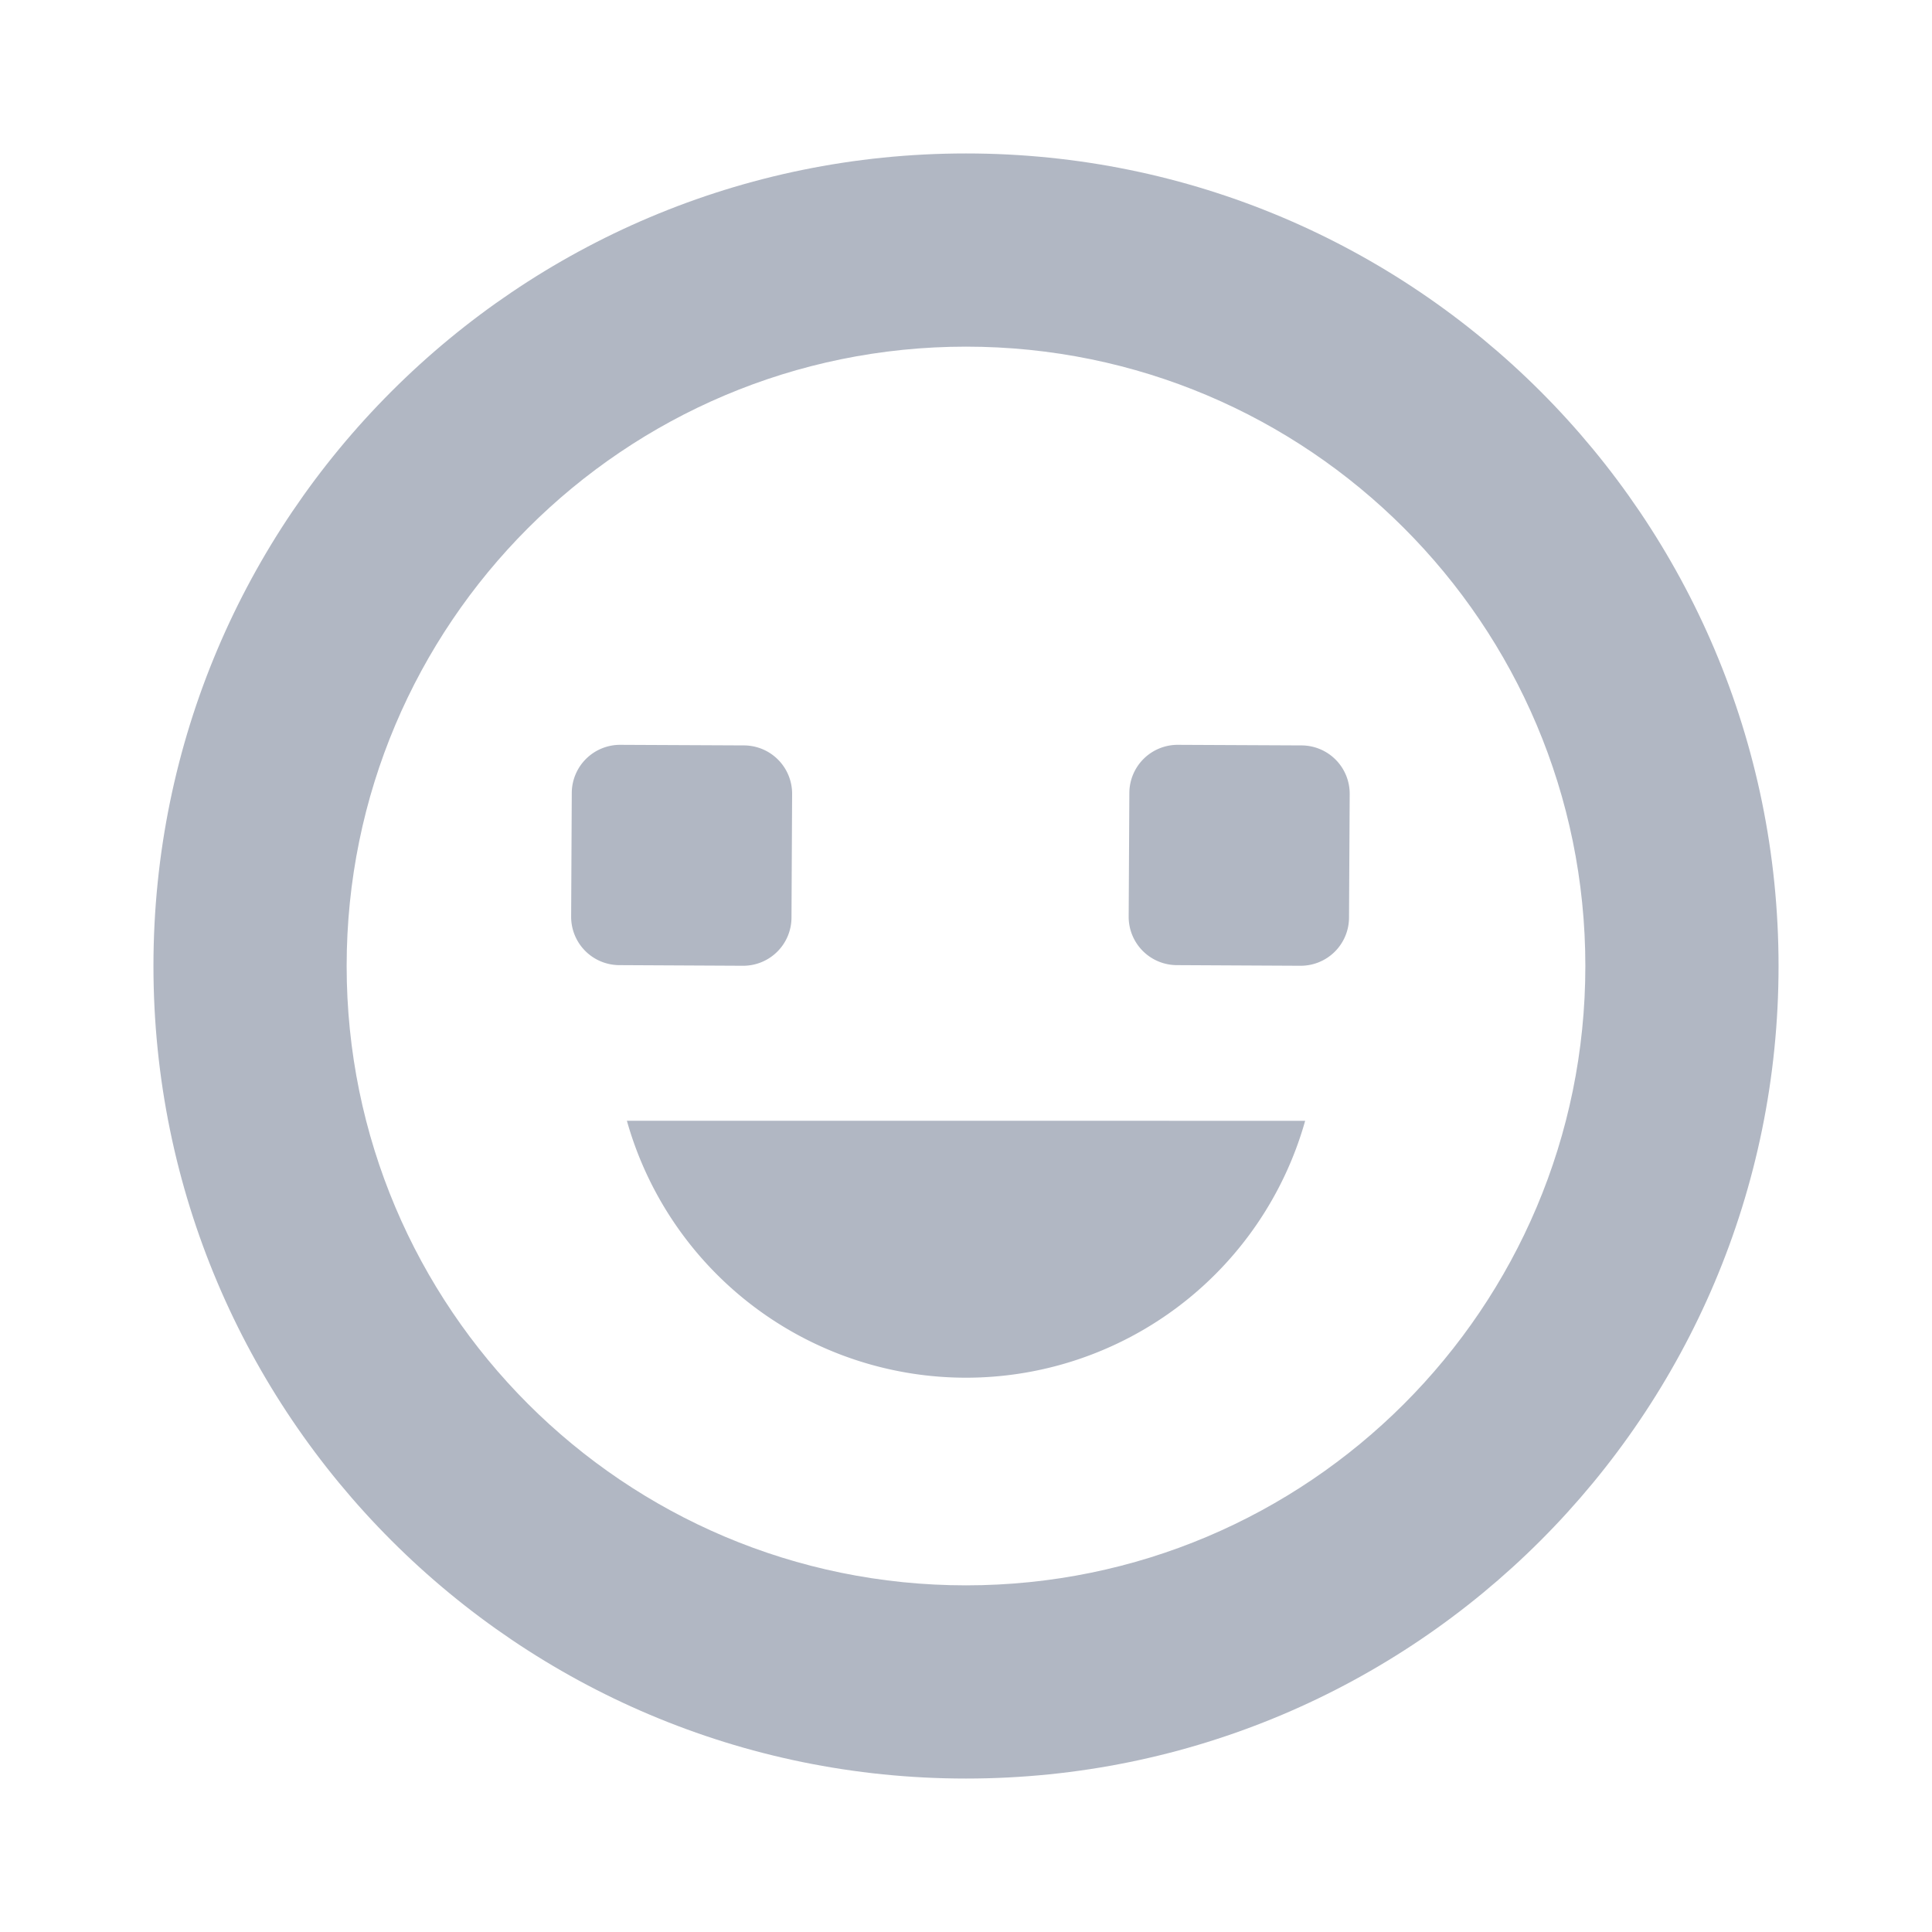
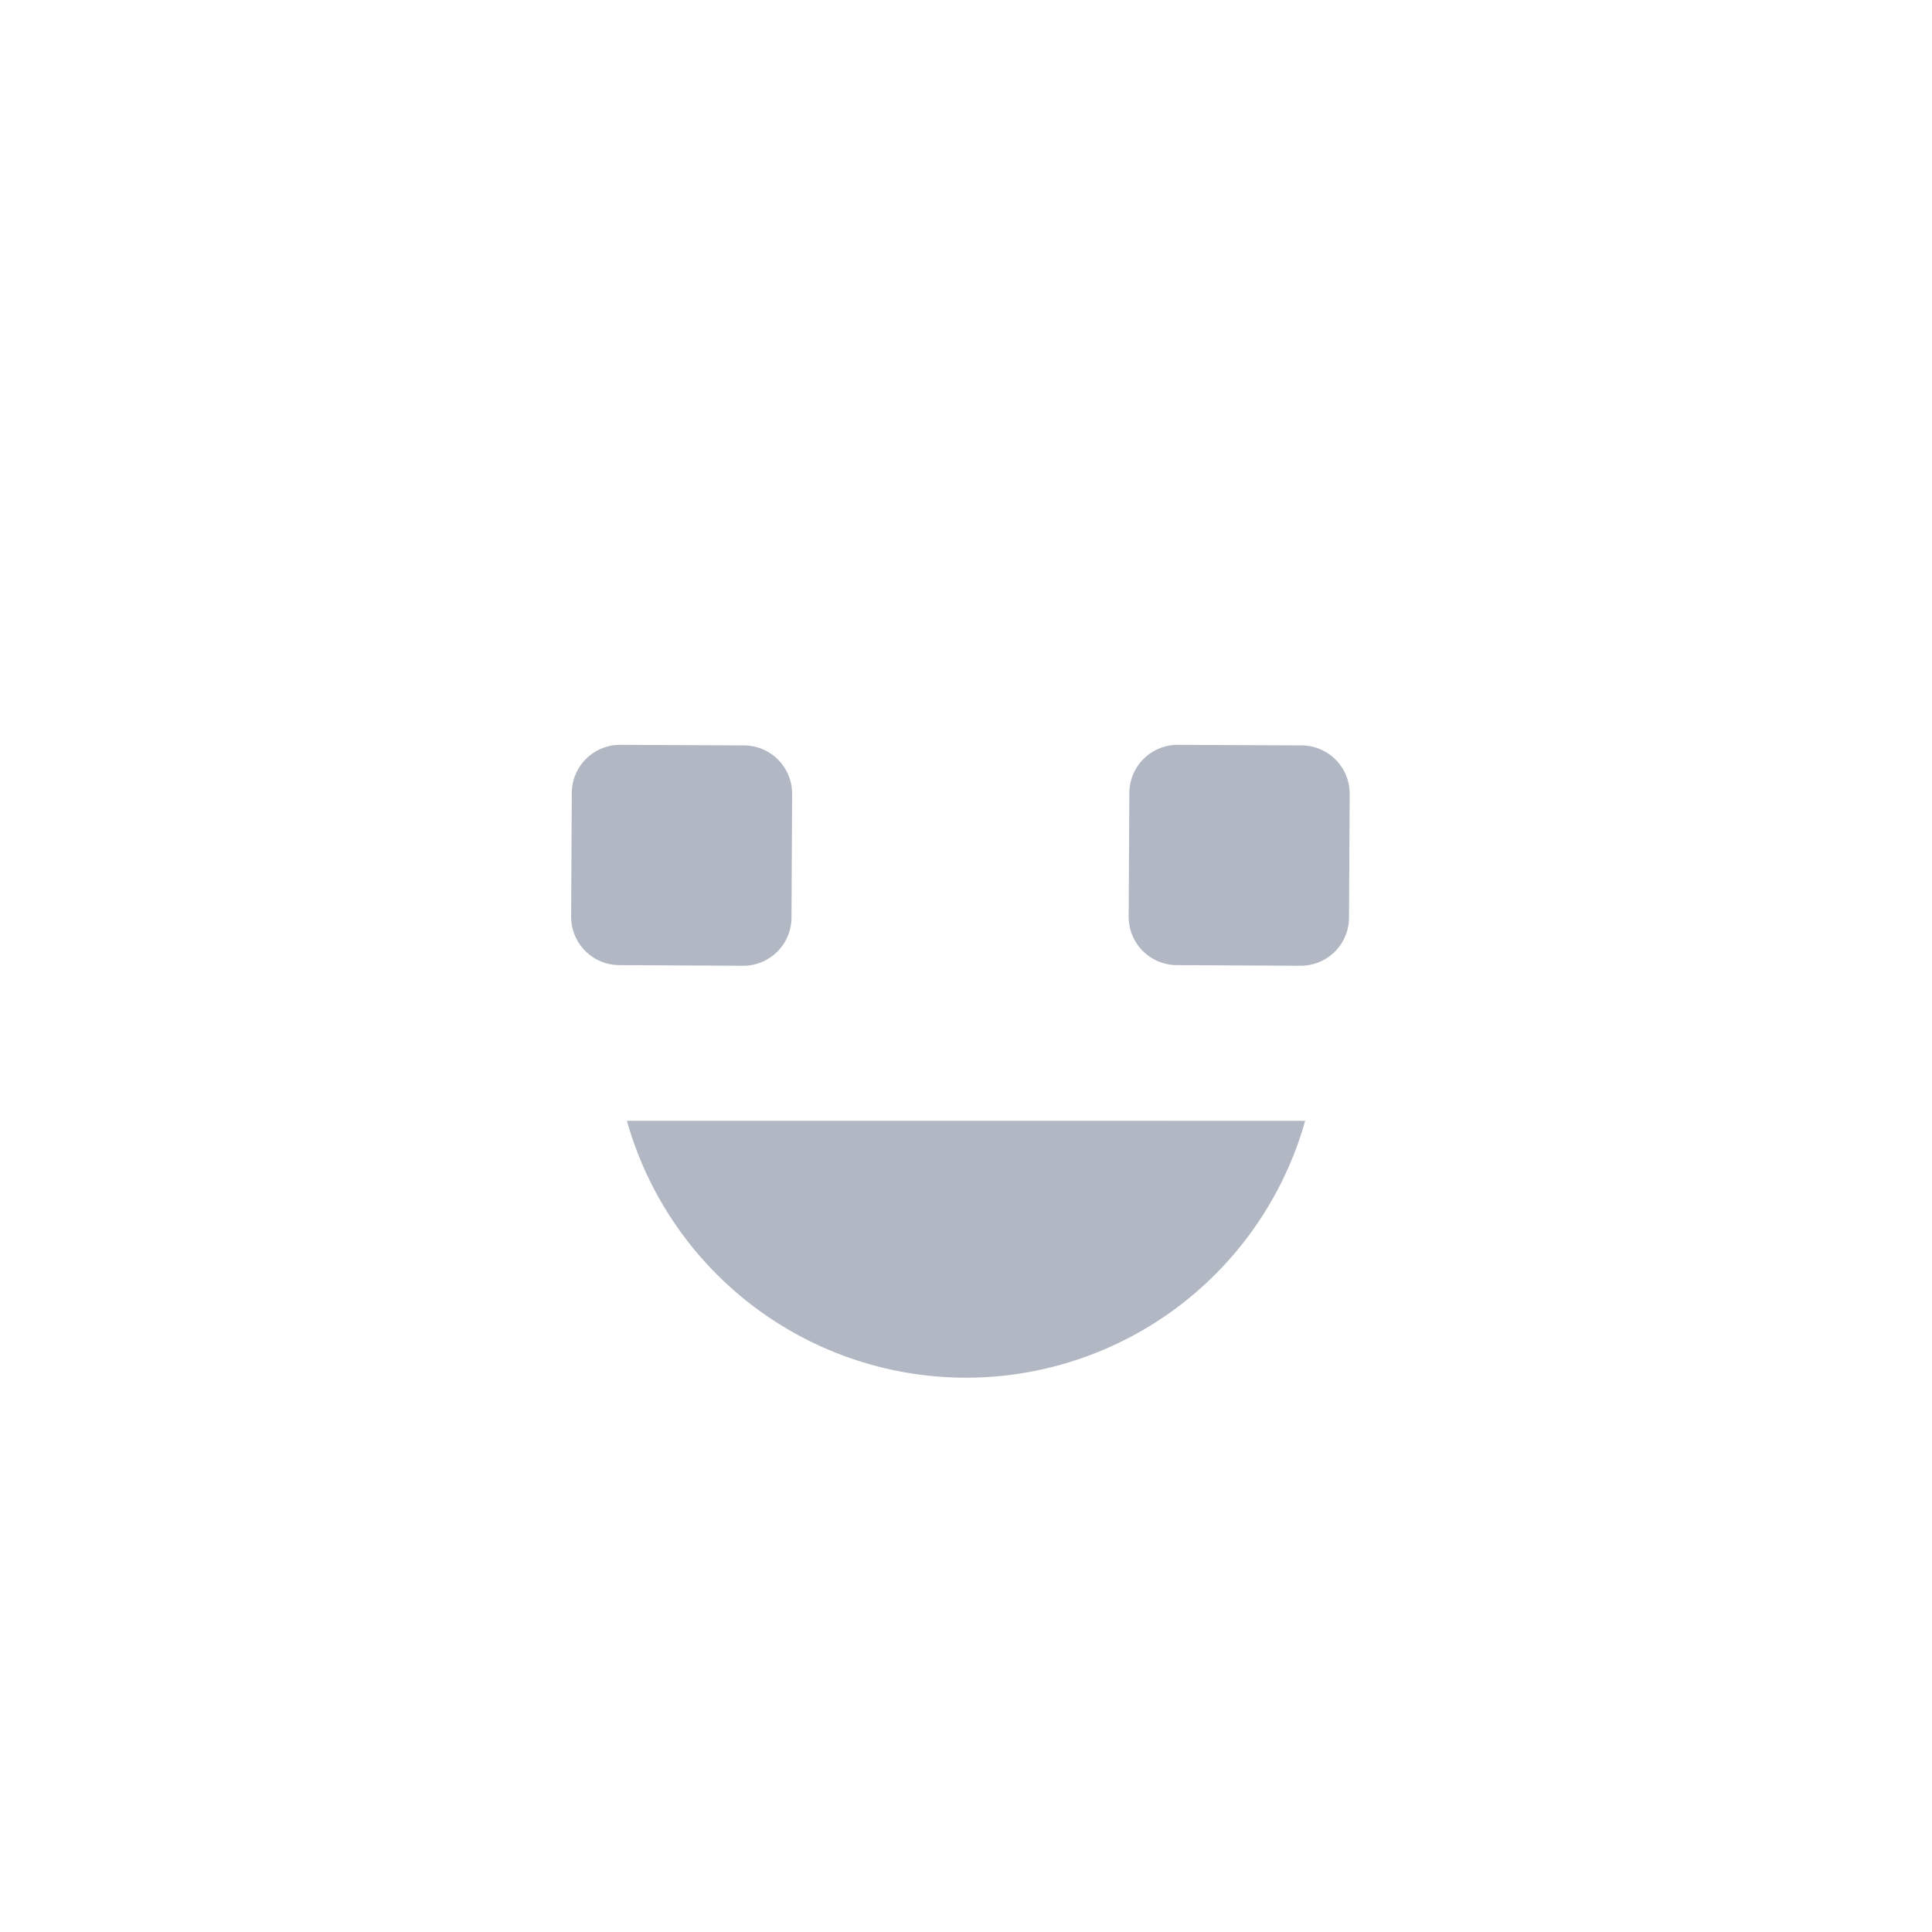
<svg xmlns="http://www.w3.org/2000/svg" fill="none" viewBox="0 0 40 40">
-   <path fill="#B1B7C3" d="M32.823 20c0-7.082-5.74-12.823-12.823-12.823-7.082 0-12.823 5.741-12.823 12.823S12.917 32.823 20 32.823v4c-9.29 0-16.823-7.532-16.823-16.823S10.709 3.177 20 3.177 36.823 10.709 36.823 20 29.291 36.823 20 36.823v-4c7.082 0 12.823-5.74 12.823-12.823" />
  <path fill="#B1B7C3" d="M11.838 16.416a1 1 0 0 1 1.005-.995l2.562.012a1 1 0 0 1 .995 1.005L16.387 19a1 1 0 0 1-1.005.995l-2.562-.013a1 1 0 0 1-.995-1.005zm11.544 0a1 1 0 0 1 1.005-.995l2.562.012a1 1 0 0 1 .995 1.005L27.93 19a1 1 0 0 1-1.005.995l-2.562-.013a1 1 0 0 1-.995-1.005zm3.64 6.789A7.296 7.296 0 0 1 20 28.524a7.296 7.296 0 0 1-7.021-5.32z" />
</svg>